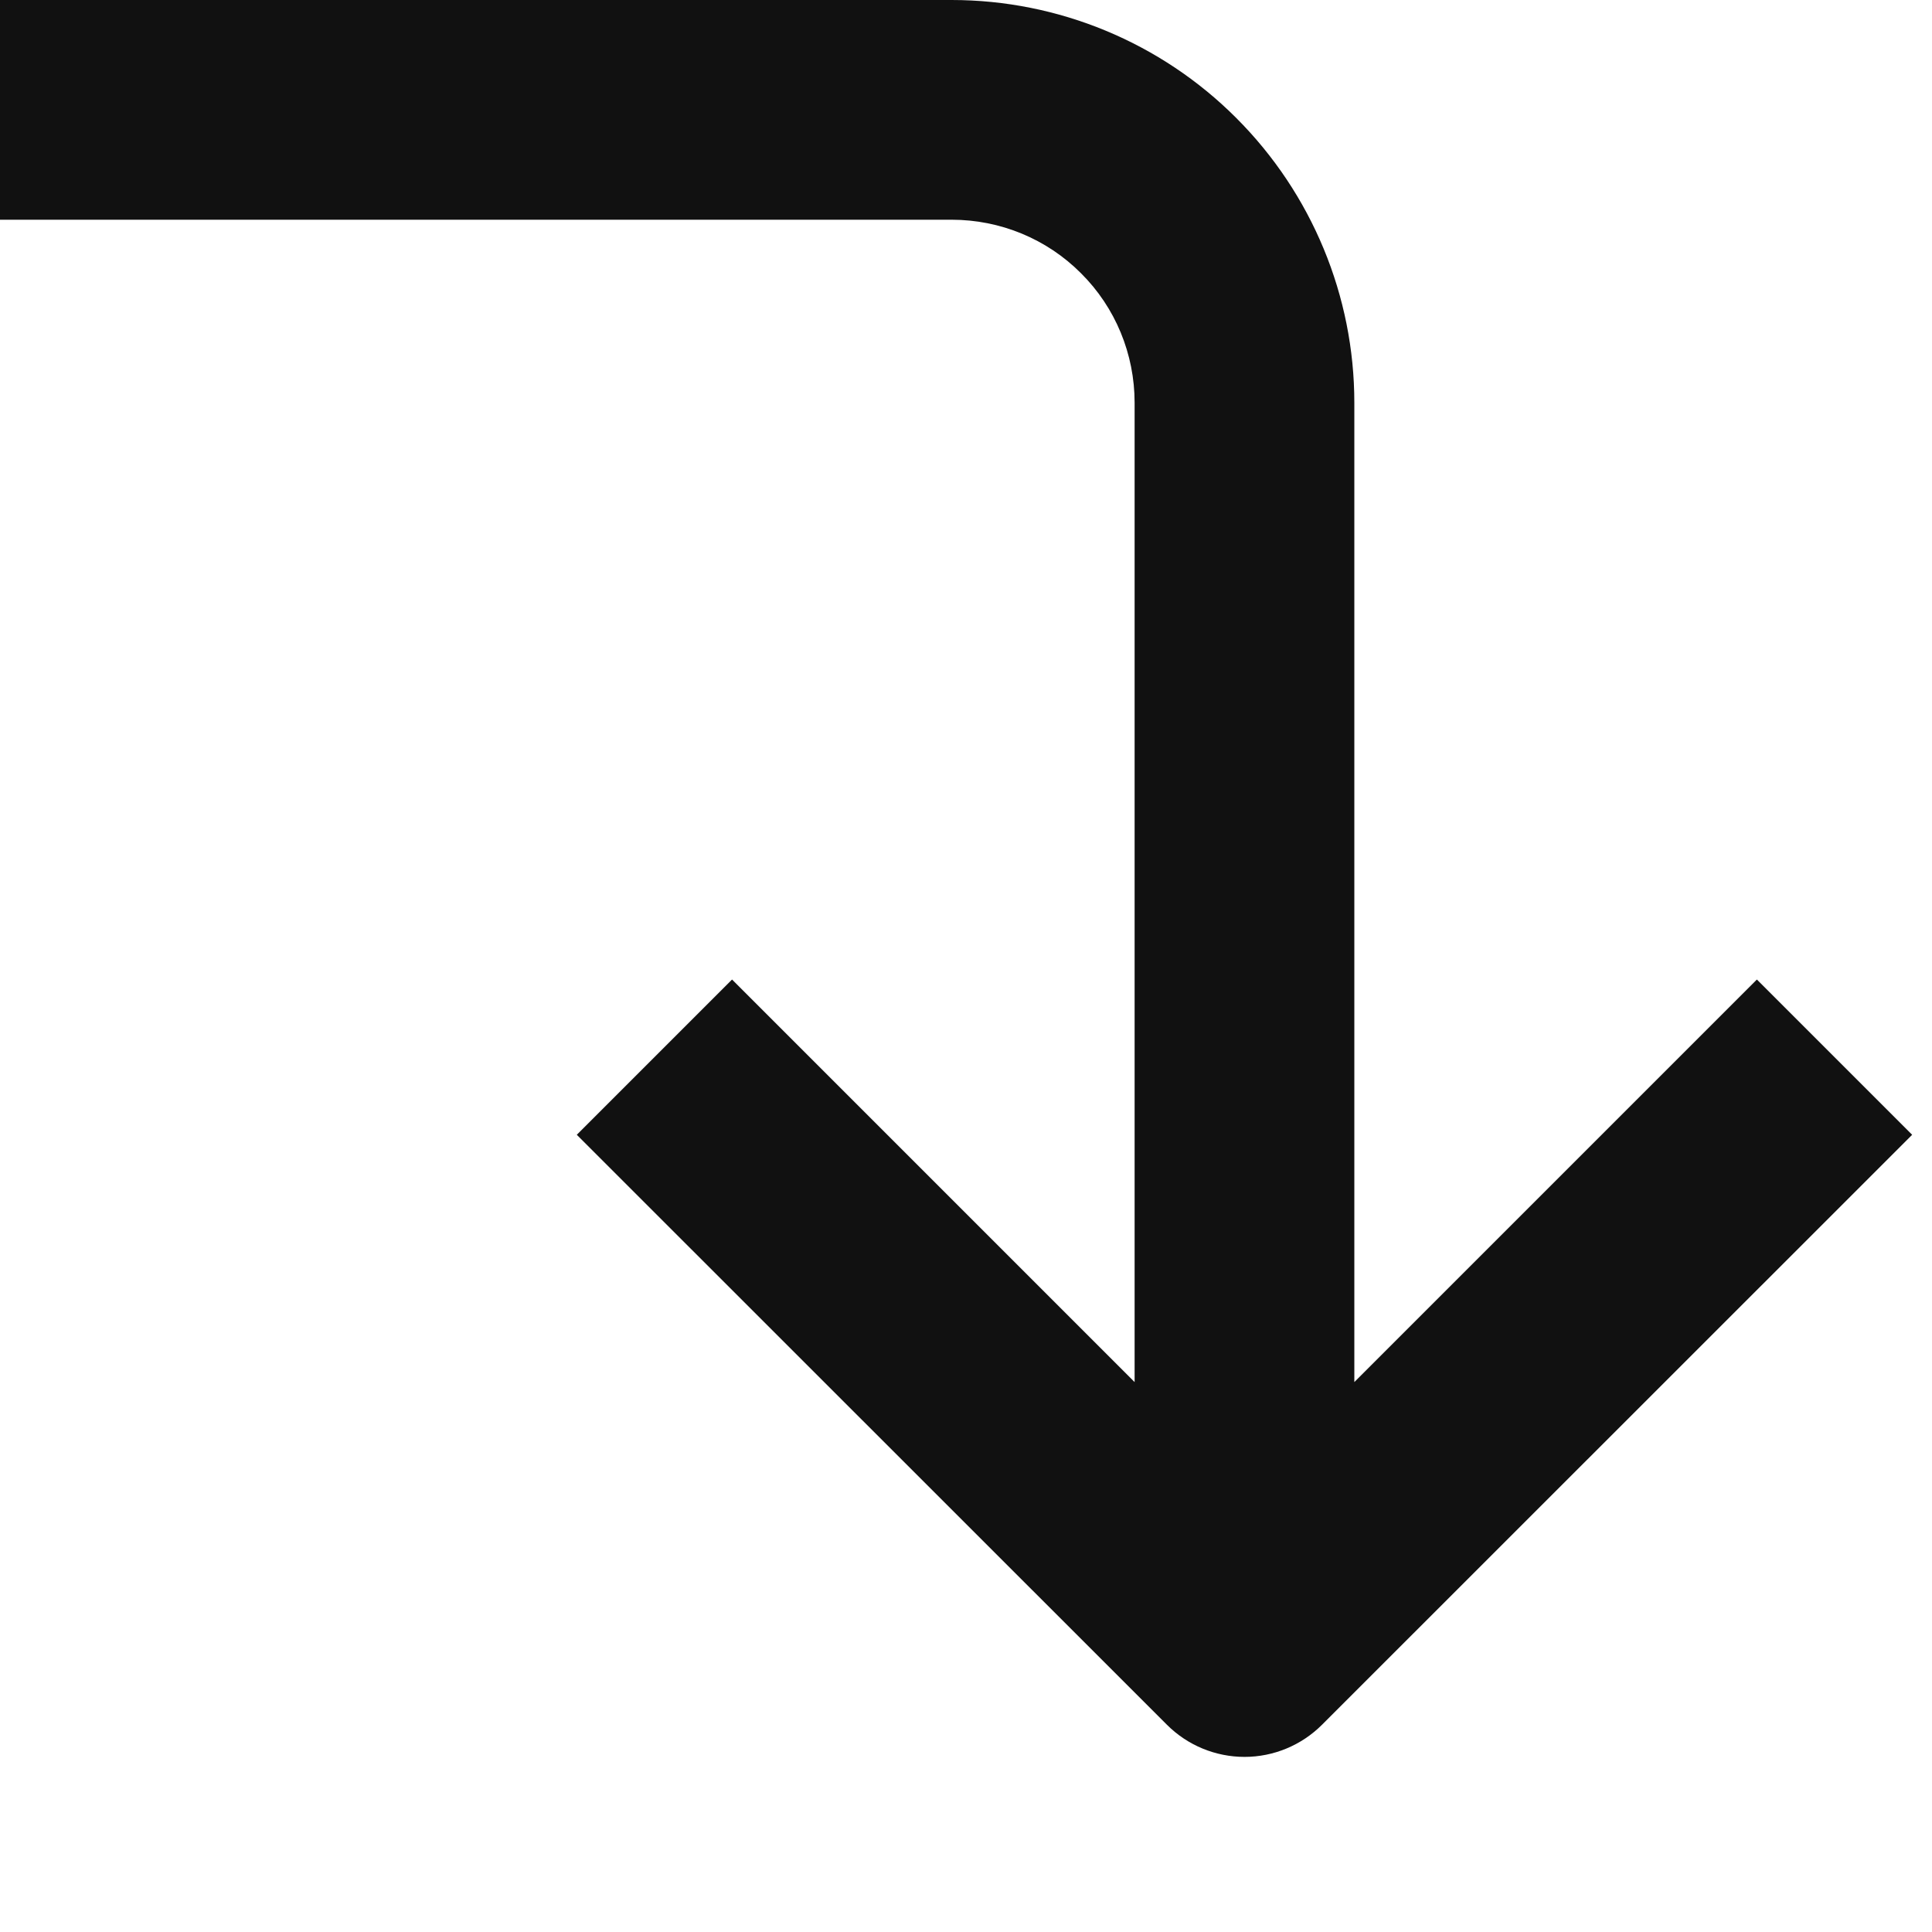
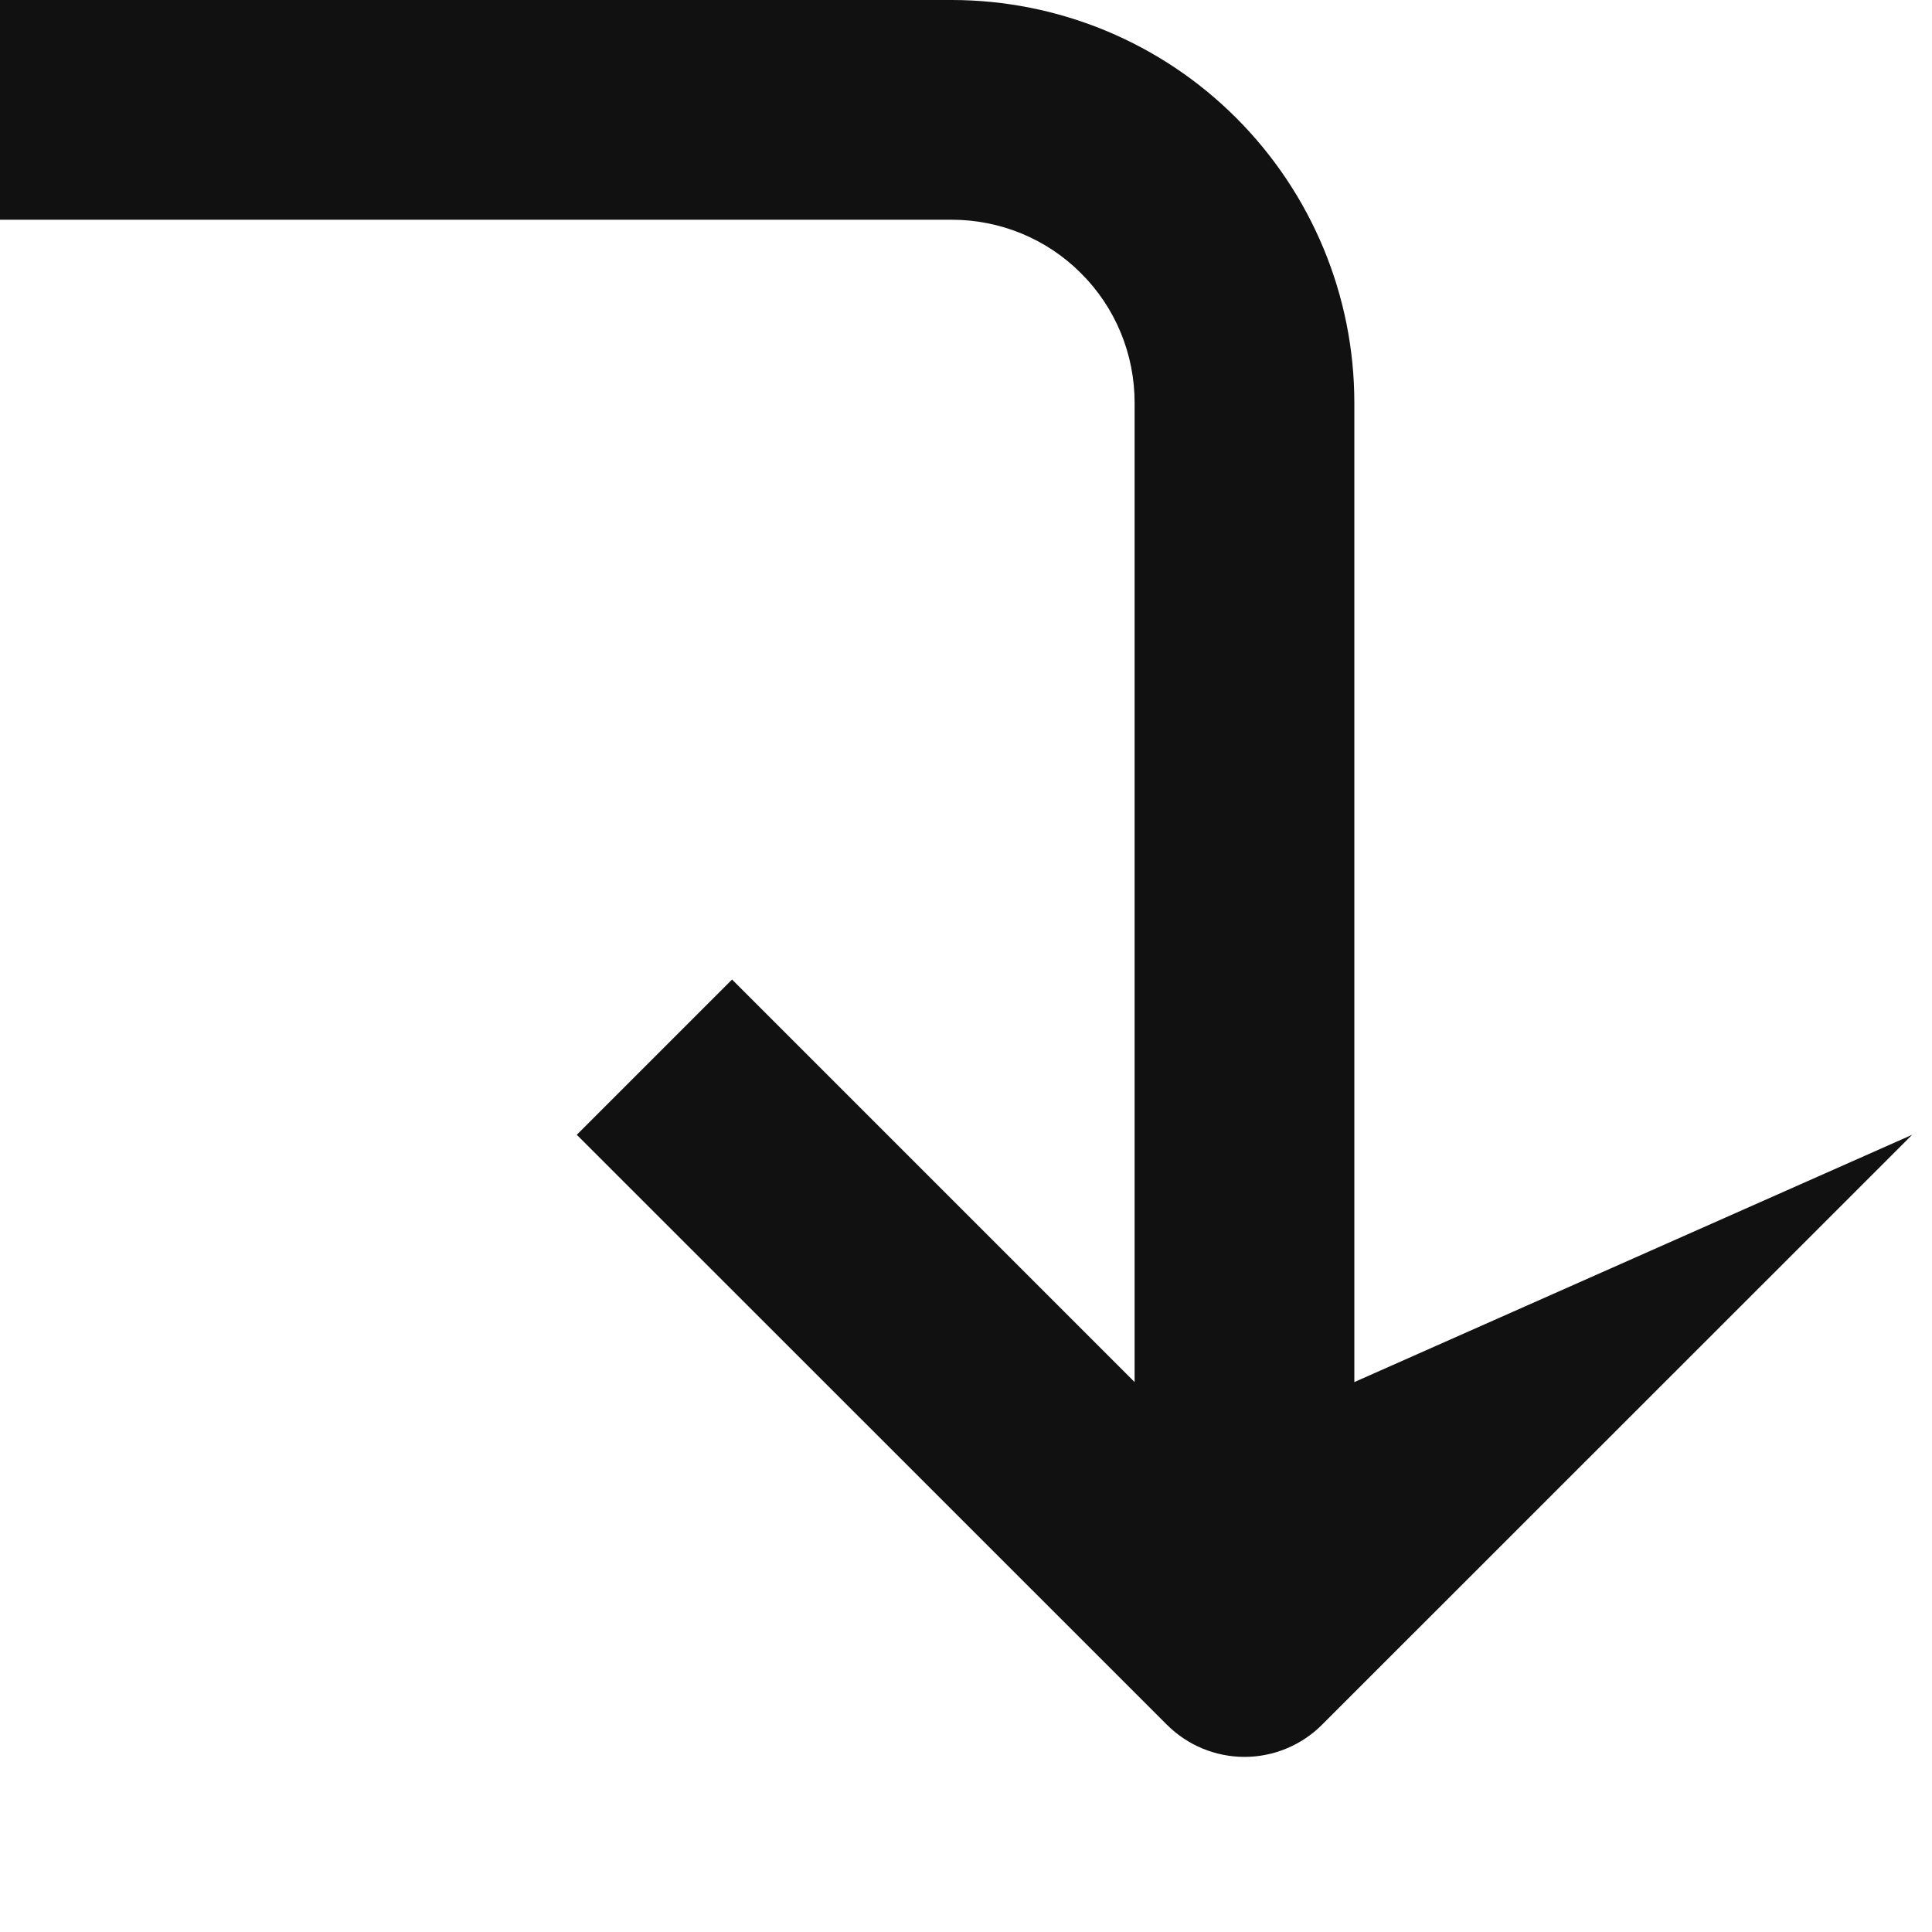
<svg xmlns="http://www.w3.org/2000/svg" width="11" height="11" viewBox="0 0 11 11" fill="none">
-   <path d="M5.418 0L-1.19281e-07 0L-1.0437e-07 1.251L5.418 1.251C5.695 1.251 5.96 1.36 6.155 1.556C6.351 1.751 6.46 2.016 6.46 2.293L6.46 7.869L4.168 5.577L3.284 6.461L6.644 9.82C6.761 9.937 6.92 10.003 7.086 10.003C7.251 10.003 7.41 9.937 7.527 9.82L10.887 6.461L10.003 5.577L7.711 7.869L7.711 2.293C7.711 1.685 7.469 1.102 7.039 0.672C6.61 0.242 6.026 0 5.418 0Z" fill="#111111" />
+   <path d="M5.418 0L-1.19281e-07 0L-1.0437e-07 1.251L5.418 1.251C5.695 1.251 5.96 1.36 6.155 1.556C6.351 1.751 6.46 2.016 6.46 2.293L6.46 7.869L4.168 5.577L3.284 6.461L6.644 9.82C6.761 9.937 6.92 10.003 7.086 10.003C7.251 10.003 7.41 9.937 7.527 9.82L10.887 6.461L7.711 7.869L7.711 2.293C7.711 1.685 7.469 1.102 7.039 0.672C6.61 0.242 6.026 0 5.418 0Z" fill="#111111" />
</svg>